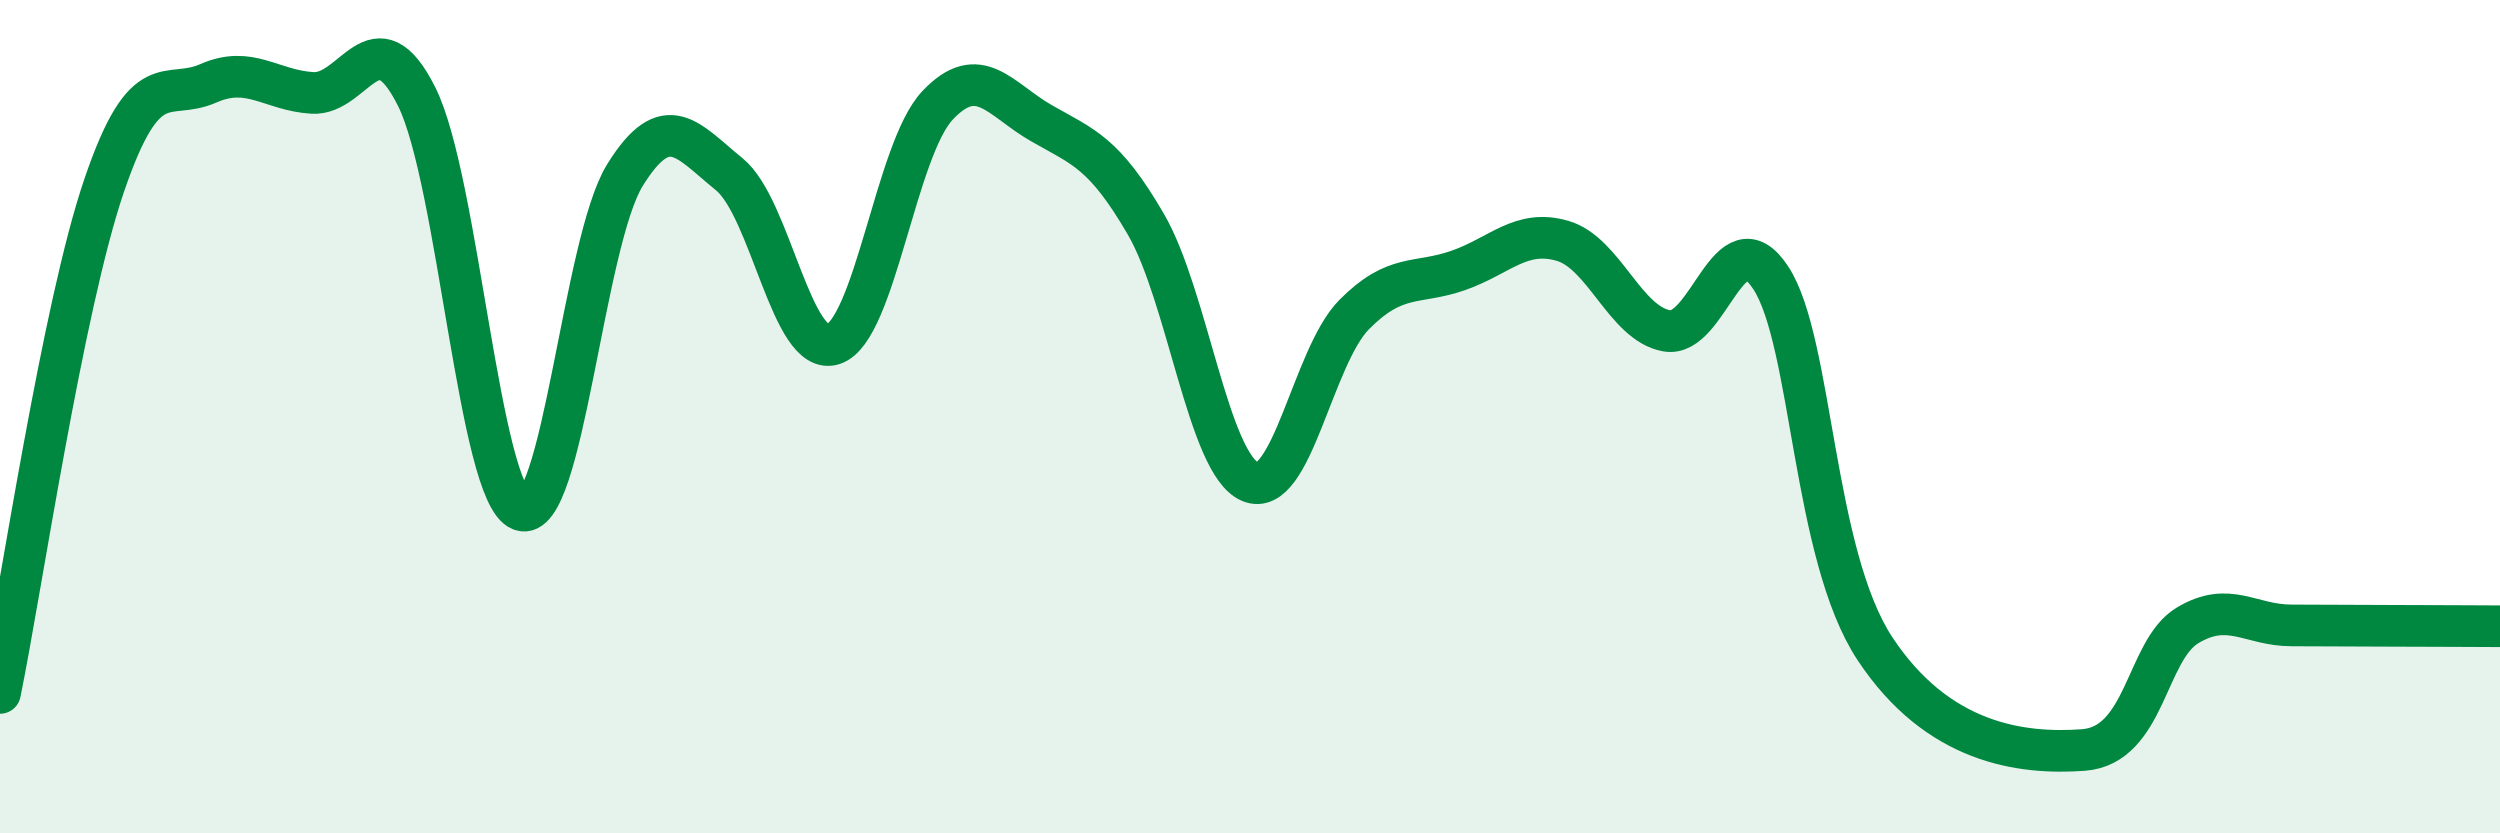
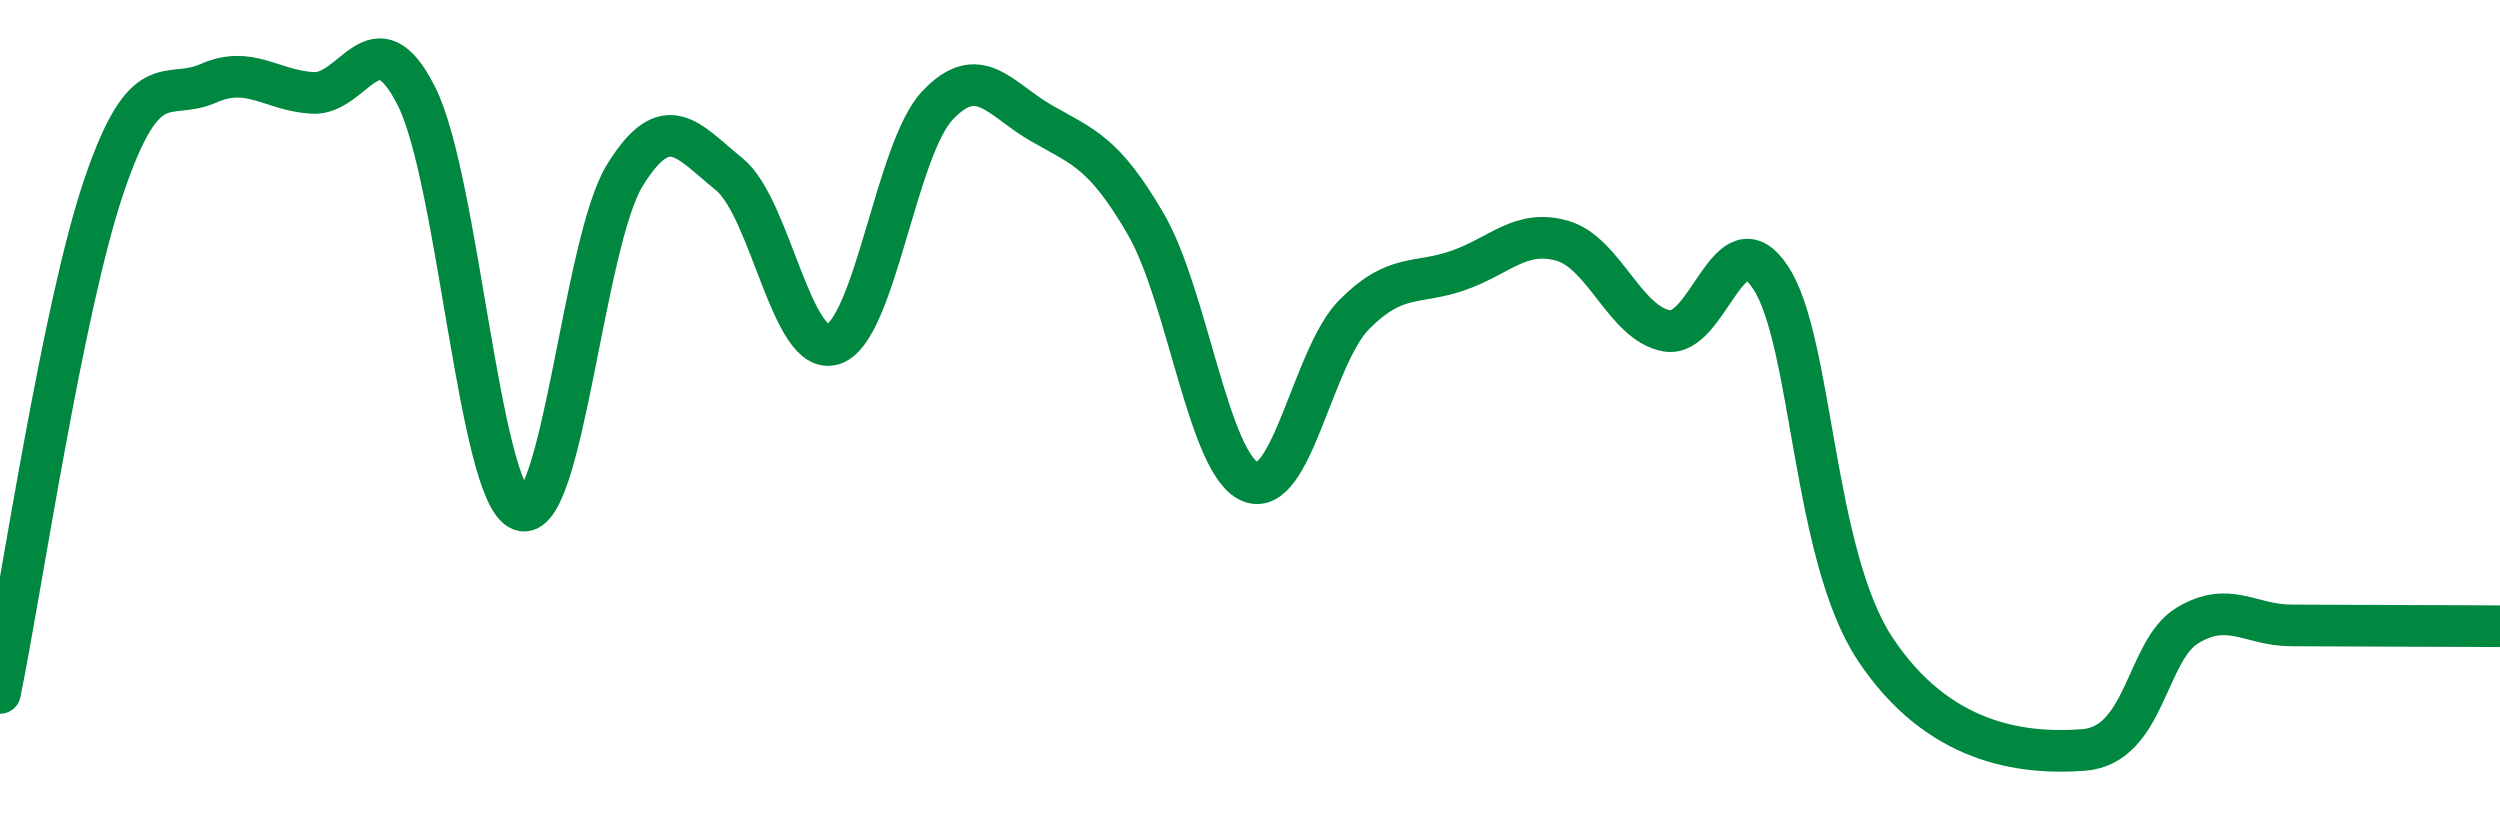
<svg xmlns="http://www.w3.org/2000/svg" width="60" height="20" viewBox="0 0 60 20">
-   <path d="M 0,16.63 C 0.5,14.19 1.5,7.38 2.5,4.45 C 3.5,1.52 4,2.44 5,2 C 6,1.56 6.5,2.17 7.5,2.23 C 8.5,2.29 9,0.32 10,2.32 C 11,4.32 11.5,11.86 12.5,12.24 C 13.5,12.62 14,5.81 15,4.2 C 16,2.59 16.5,3.37 17.5,4.18 C 18.5,4.99 19,8.59 20,8.26 C 21,7.93 21.5,3.59 22.5,2.53 C 23.5,1.47 24,2.39 25,2.96 C 26,3.53 26.5,3.66 27.5,5.38 C 28.5,7.1 29,11.13 30,11.56 C 31,11.99 31.5,8.56 32.5,7.55 C 33.5,6.54 34,6.84 35,6.49 C 36,6.14 36.5,5.49 37.5,5.78 C 38.5,6.07 39,7.76 40,7.94 C 41,8.12 41.5,5.14 42.5,6.67 C 43.5,8.2 43.5,13.3 45,15.57 C 46.5,17.84 48.5,18.11 50,18 C 51.5,17.89 51.5,15.61 52.5,15.01 C 53.5,14.41 54,15.01 55,15.01 C 56,15.01 56.5,15.02 57.5,15.02 C 58.5,15.02 59.5,15.03 60,15.03L60 20L0 20Z" fill="#008740" opacity="0.1" stroke-linecap="round" stroke-linejoin="round" />
  <path d="M 0,16.63 C 0.5,14.19 1.5,7.38 2.5,4.45 C 3.5,1.52 4,2.44 5,2 C 6,1.56 6.5,2.17 7.5,2.23 C 8.5,2.29 9,0.32 10,2.32 C 11,4.32 11.5,11.86 12.5,12.24 C 13.5,12.62 14,5.81 15,4.2 C 16,2.59 16.5,3.37 17.5,4.18 C 18.5,4.99 19,8.59 20,8.26 C 21,7.93 21.5,3.59 22.5,2.53 C 23.5,1.47 24,2.39 25,2.96 C 26,3.53 26.5,3.66 27.5,5.38 C 28.5,7.1 29,11.13 30,11.56 C 31,11.99 31.5,8.56 32.5,7.55 C 33.5,6.54 34,6.84 35,6.49 C 36,6.14 36.5,5.49 37.5,5.78 C 38.5,6.07 39,7.76 40,7.94 C 41,8.12 41.5,5.14 42.5,6.67 C 43.5,8.2 43.5,13.3 45,15.57 C 46.5,17.84 48.5,18.11 50,18 C 51.5,17.89 51.5,15.61 52.5,15.01 C 53.5,14.41 54,15.01 55,15.01 C 56,15.01 56.5,15.02 57.5,15.02 C 58.5,15.02 59.5,15.03 60,15.03" stroke="#008740" stroke-width="1" fill="none" stroke-linecap="round" stroke-linejoin="round" />
</svg>